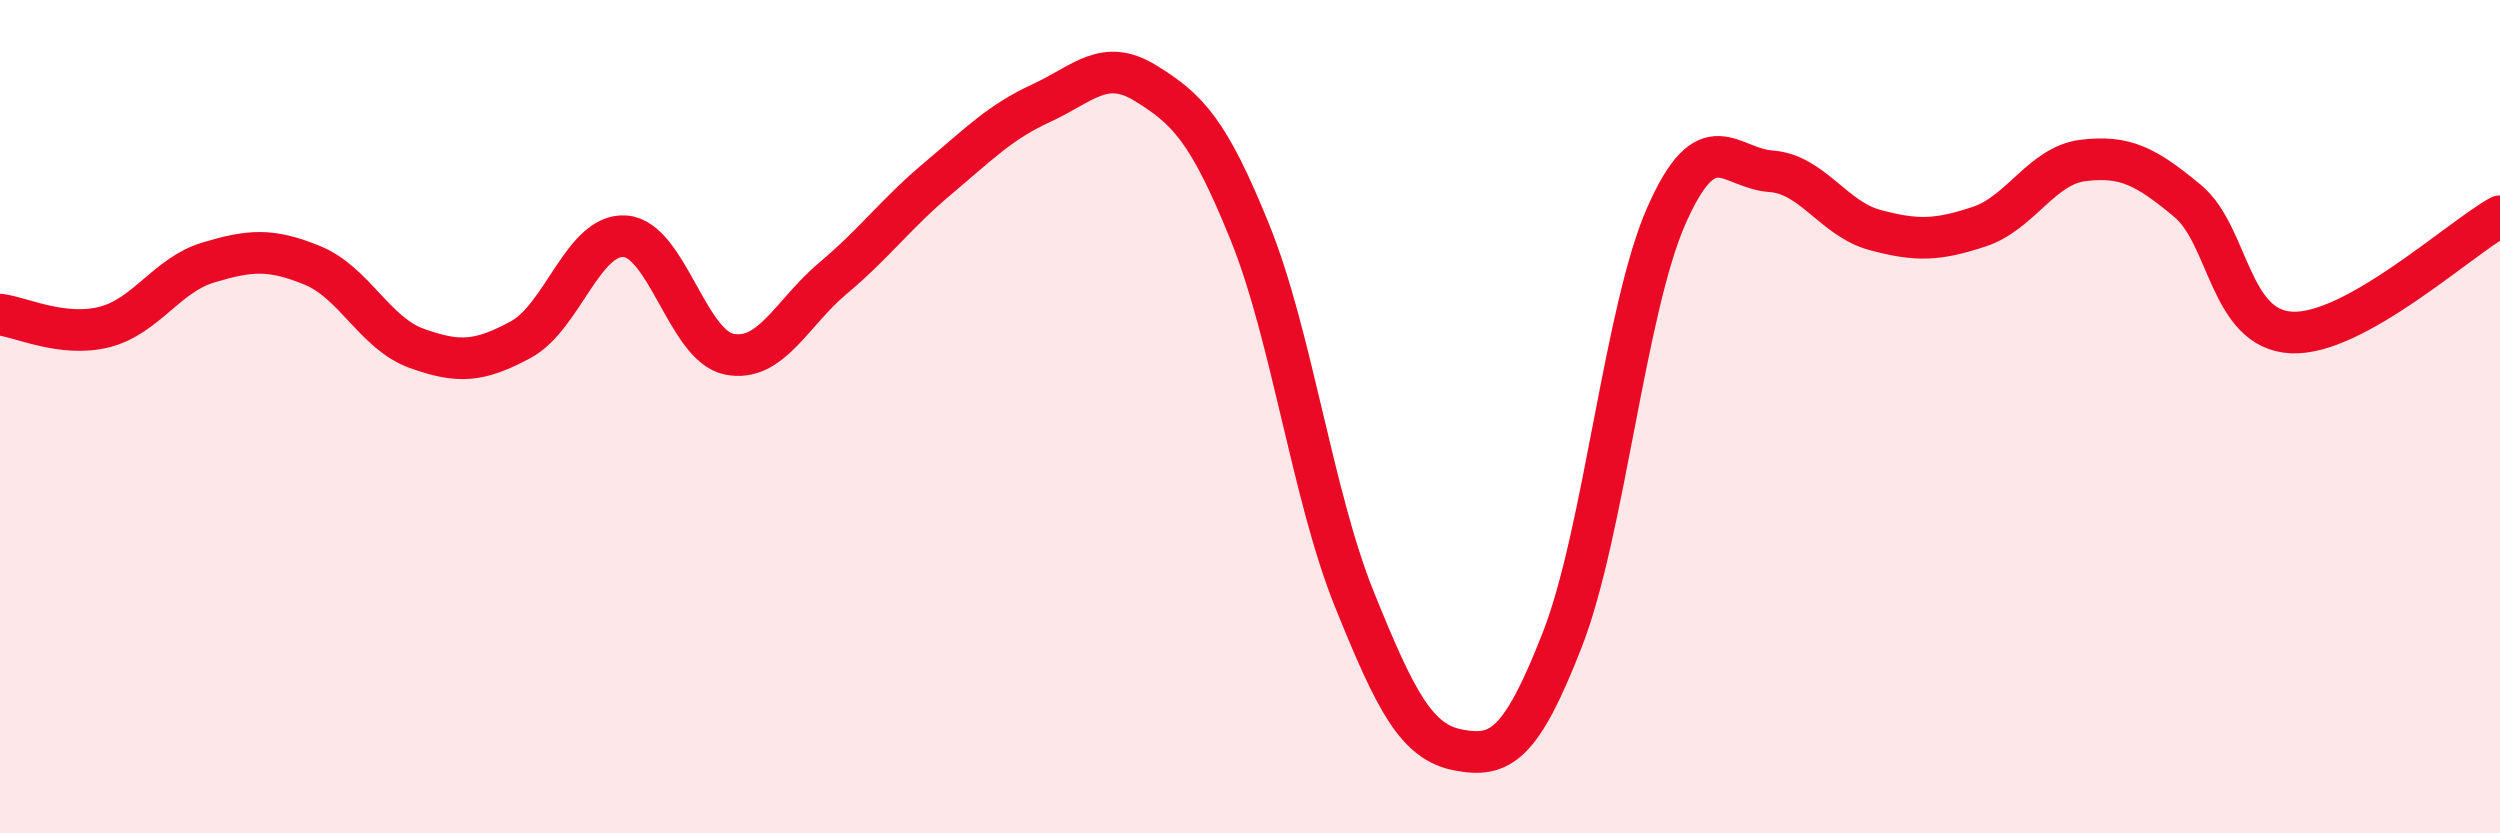
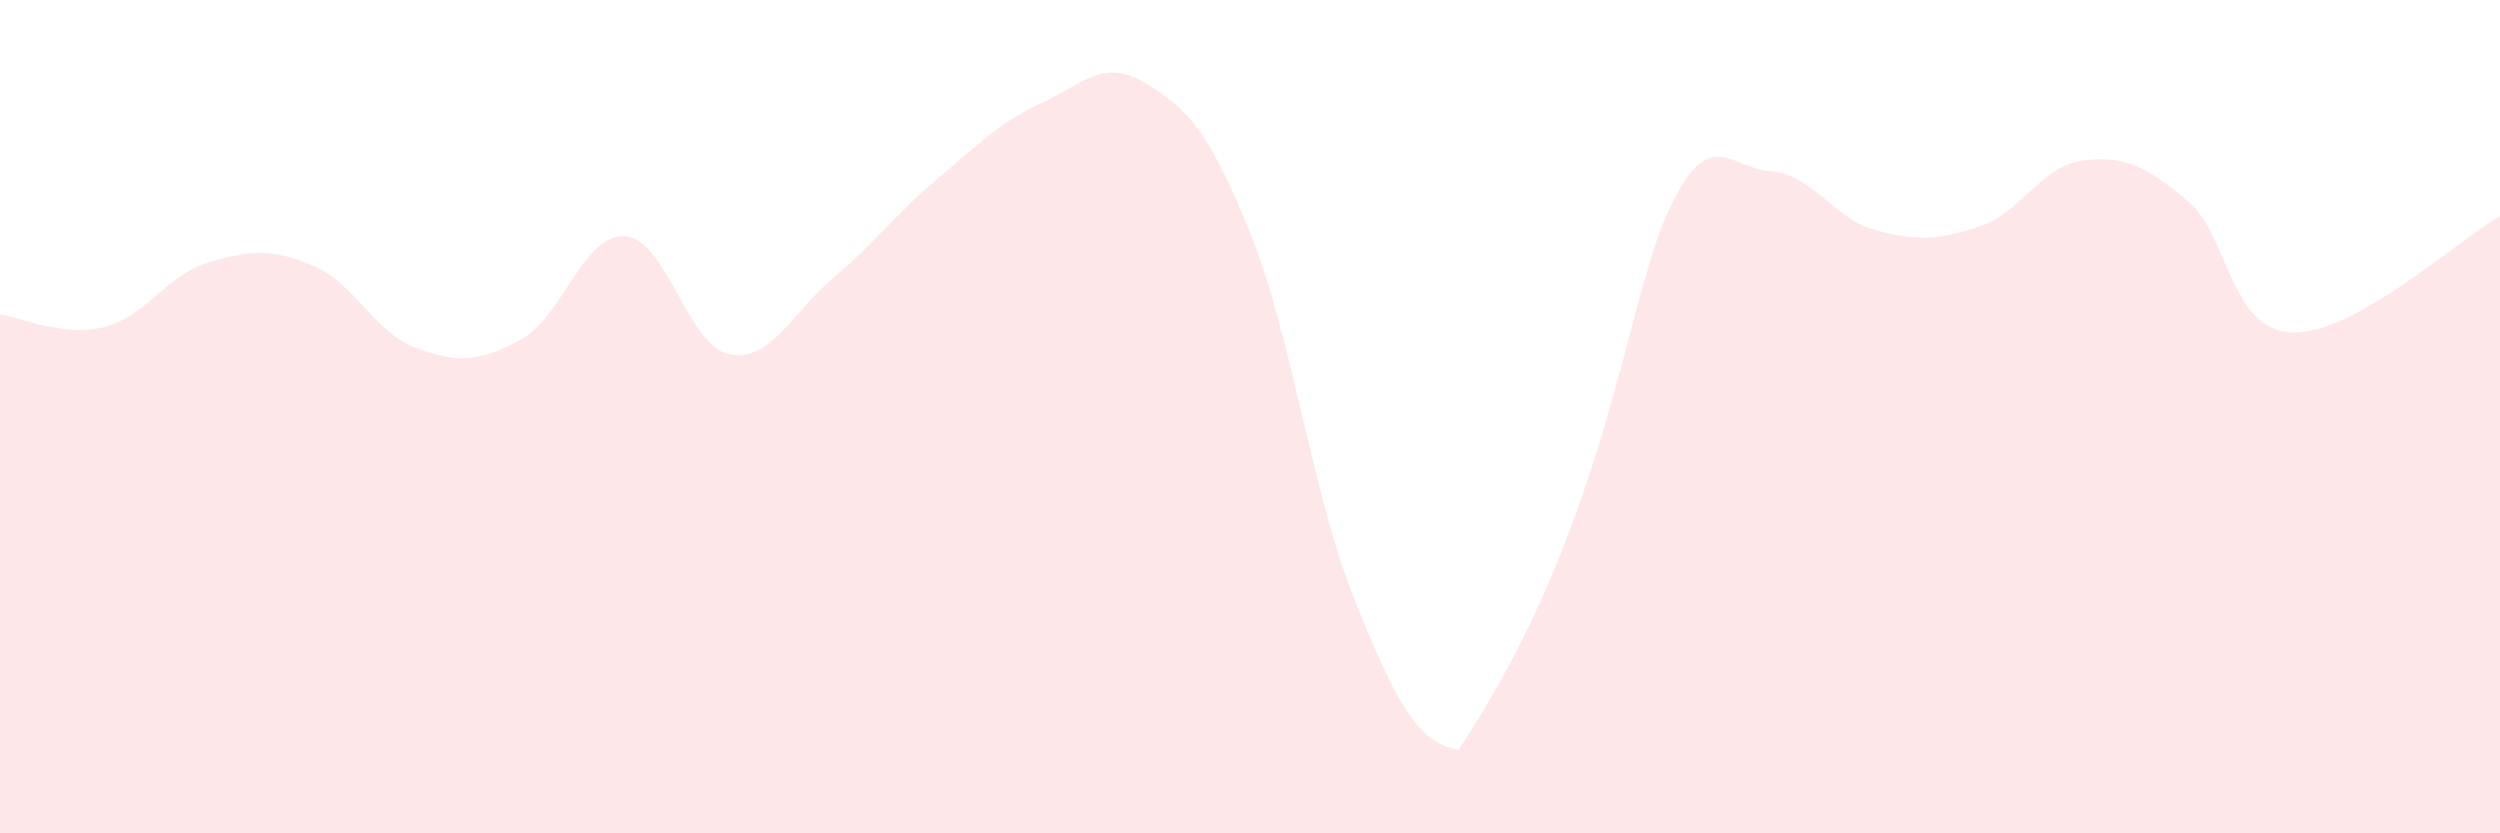
<svg xmlns="http://www.w3.org/2000/svg" width="60" height="20" viewBox="0 0 60 20">
-   <path d="M 0,7.55 C 0.5,7.61 1.5,8.1 2.5,7.85 C 3.5,7.6 4,6.6 5,6.3 C 6,6 6.5,5.96 7.5,6.37 C 8.5,6.78 9,8 10,8.36 C 11,8.72 11.5,8.69 12.5,8.15 C 13.5,7.61 14,5.6 15,5.67 C 16,5.74 16.5,8.3 17.5,8.5 C 18.5,8.7 19,7.51 20,6.67 C 21,5.83 21.5,5.13 22.5,4.29 C 23.5,3.45 24,2.93 25,2.47 C 26,2.01 26.5,1.38 27.5,2 C 28.5,2.62 29,3.11 30,5.58 C 31,8.05 31.5,11.89 32.5,14.37 C 33.5,16.85 34,17.81 35,18 C 36,18.19 36.5,17.91 37.5,15.34 C 38.5,12.77 39,7.41 40,5.16 C 41,2.91 41.5,4.04 42.5,4.11 C 43.5,4.18 44,5.25 45,5.52 C 46,5.79 46.5,5.77 47.5,5.44 C 48.5,5.11 49,3.97 50,3.85 C 51,3.73 51.5,3.99 52.5,4.82 C 53.5,5.65 53.5,7.91 55,7.98 C 56.5,8.05 59,5.75 60,5.19L60 20L0 20Z" fill="#EB0A25" opacity="0.1" stroke-linecap="round" stroke-linejoin="round" />
-   <path d="M 0,7.55 C 0.5,7.61 1.5,8.1 2.5,7.85 C 3.5,7.6 4,6.6 5,6.3 C 6,6 6.5,5.96 7.5,6.37 C 8.5,6.78 9,8 10,8.36 C 11,8.72 11.5,8.69 12.5,8.15 C 13.5,7.61 14,5.6 15,5.67 C 16,5.74 16.5,8.3 17.5,8.5 C 18.5,8.7 19,7.51 20,6.67 C 21,5.83 21.5,5.13 22.5,4.29 C 23.5,3.45 24,2.93 25,2.47 C 26,2.01 26.5,1.38 27.5,2 C 28.5,2.62 29,3.11 30,5.58 C 31,8.05 31.5,11.89 32.5,14.37 C 33.5,16.85 34,17.81 35,18 C 36,18.19 36.5,17.91 37.5,15.34 C 38.5,12.77 39,7.41 40,5.16 C 41,2.91 41.5,4.04 42.5,4.11 C 43.5,4.18 44,5.25 45,5.52 C 46,5.79 46.5,5.77 47.5,5.44 C 48.5,5.11 49,3.97 50,3.85 C 51,3.73 51.5,3.99 52.5,4.82 C 53.5,5.65 53.5,7.91 55,7.98 C 56.5,8.05 59,5.75 60,5.19" stroke="#EB0A25" stroke-width="1" fill="none" stroke-linecap="round" stroke-linejoin="round" />
+   <path d="M 0,7.55 C 0.5,7.61 1.5,8.1 2.5,7.85 C 3.5,7.6 4,6.6 5,6.3 C 6,6 6.5,5.96 7.5,6.37 C 8.5,6.78 9,8 10,8.36 C 11,8.72 11.5,8.69 12.5,8.15 C 13.5,7.61 14,5.6 15,5.67 C 16,5.74 16.5,8.3 17.5,8.5 C 18.5,8.7 19,7.51 20,6.67 C 21,5.83 21.5,5.13 22.5,4.29 C 23.5,3.45 24,2.93 25,2.47 C 26,2.01 26.5,1.38 27.5,2 C 28.5,2.62 29,3.11 30,5.58 C 31,8.05 31.5,11.89 32.5,14.37 C 33.5,16.85 34,17.81 35,18 C 38.5,12.77 39,7.41 40,5.16 C 41,2.91 41.5,4.04 42.5,4.11 C 43.5,4.18 44,5.25 45,5.52 C 46,5.79 46.5,5.77 47.5,5.44 C 48.5,5.11 49,3.97 50,3.85 C 51,3.73 51.5,3.99 52.5,4.82 C 53.5,5.65 53.5,7.91 55,7.98 C 56.5,8.05 59,5.75 60,5.19L60 20L0 20Z" fill="#EB0A25" opacity="0.1" stroke-linecap="round" stroke-linejoin="round" />
</svg>